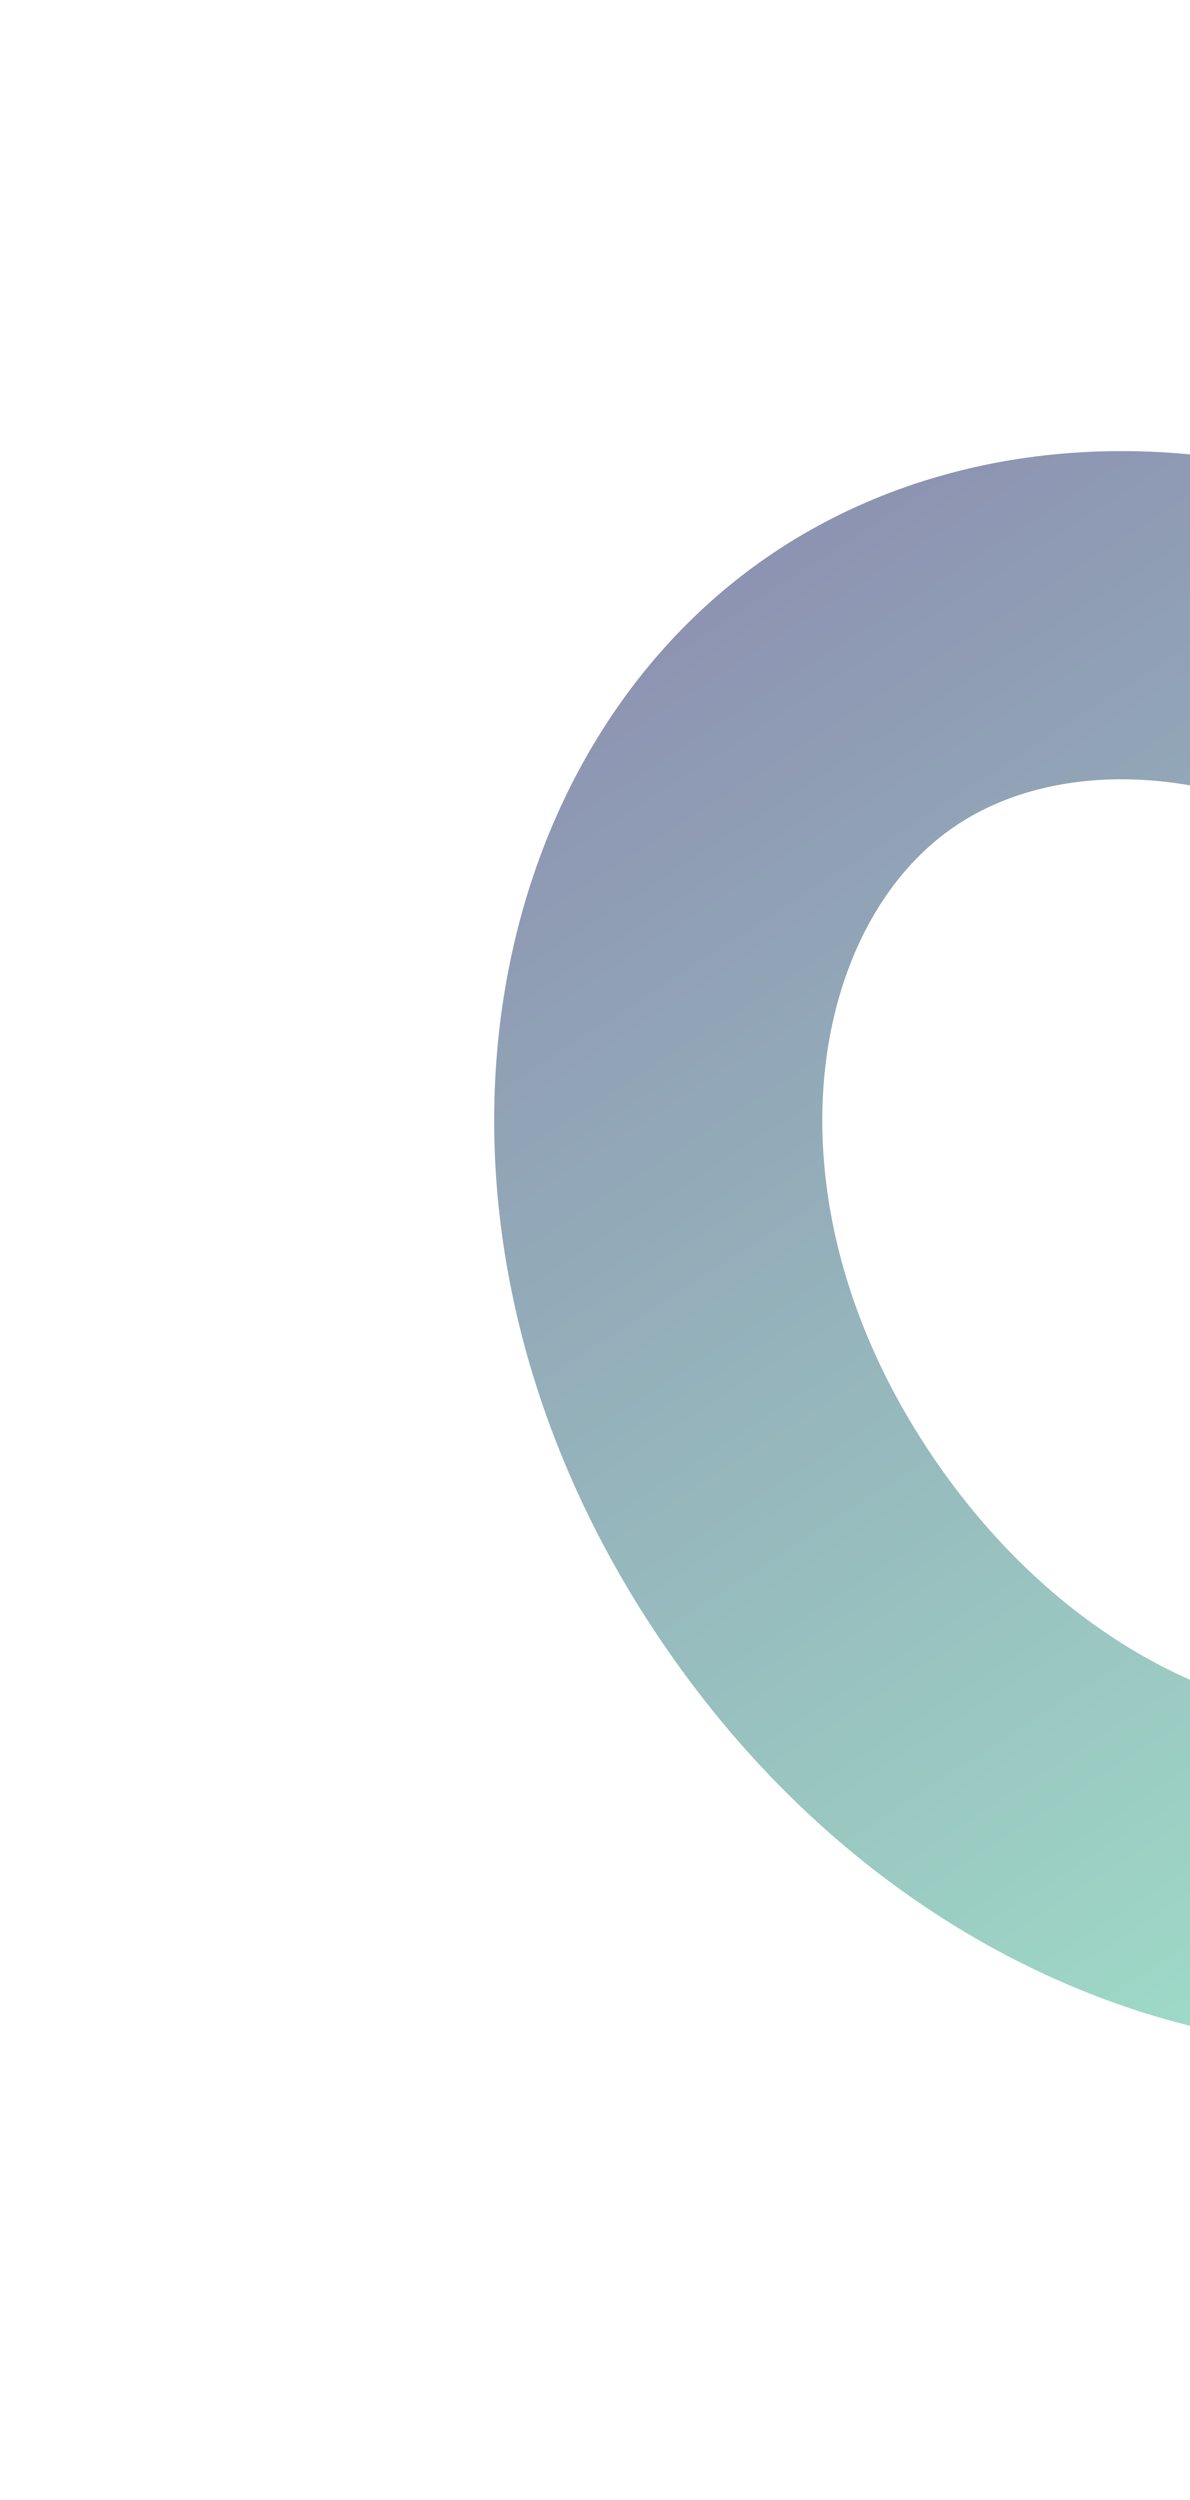
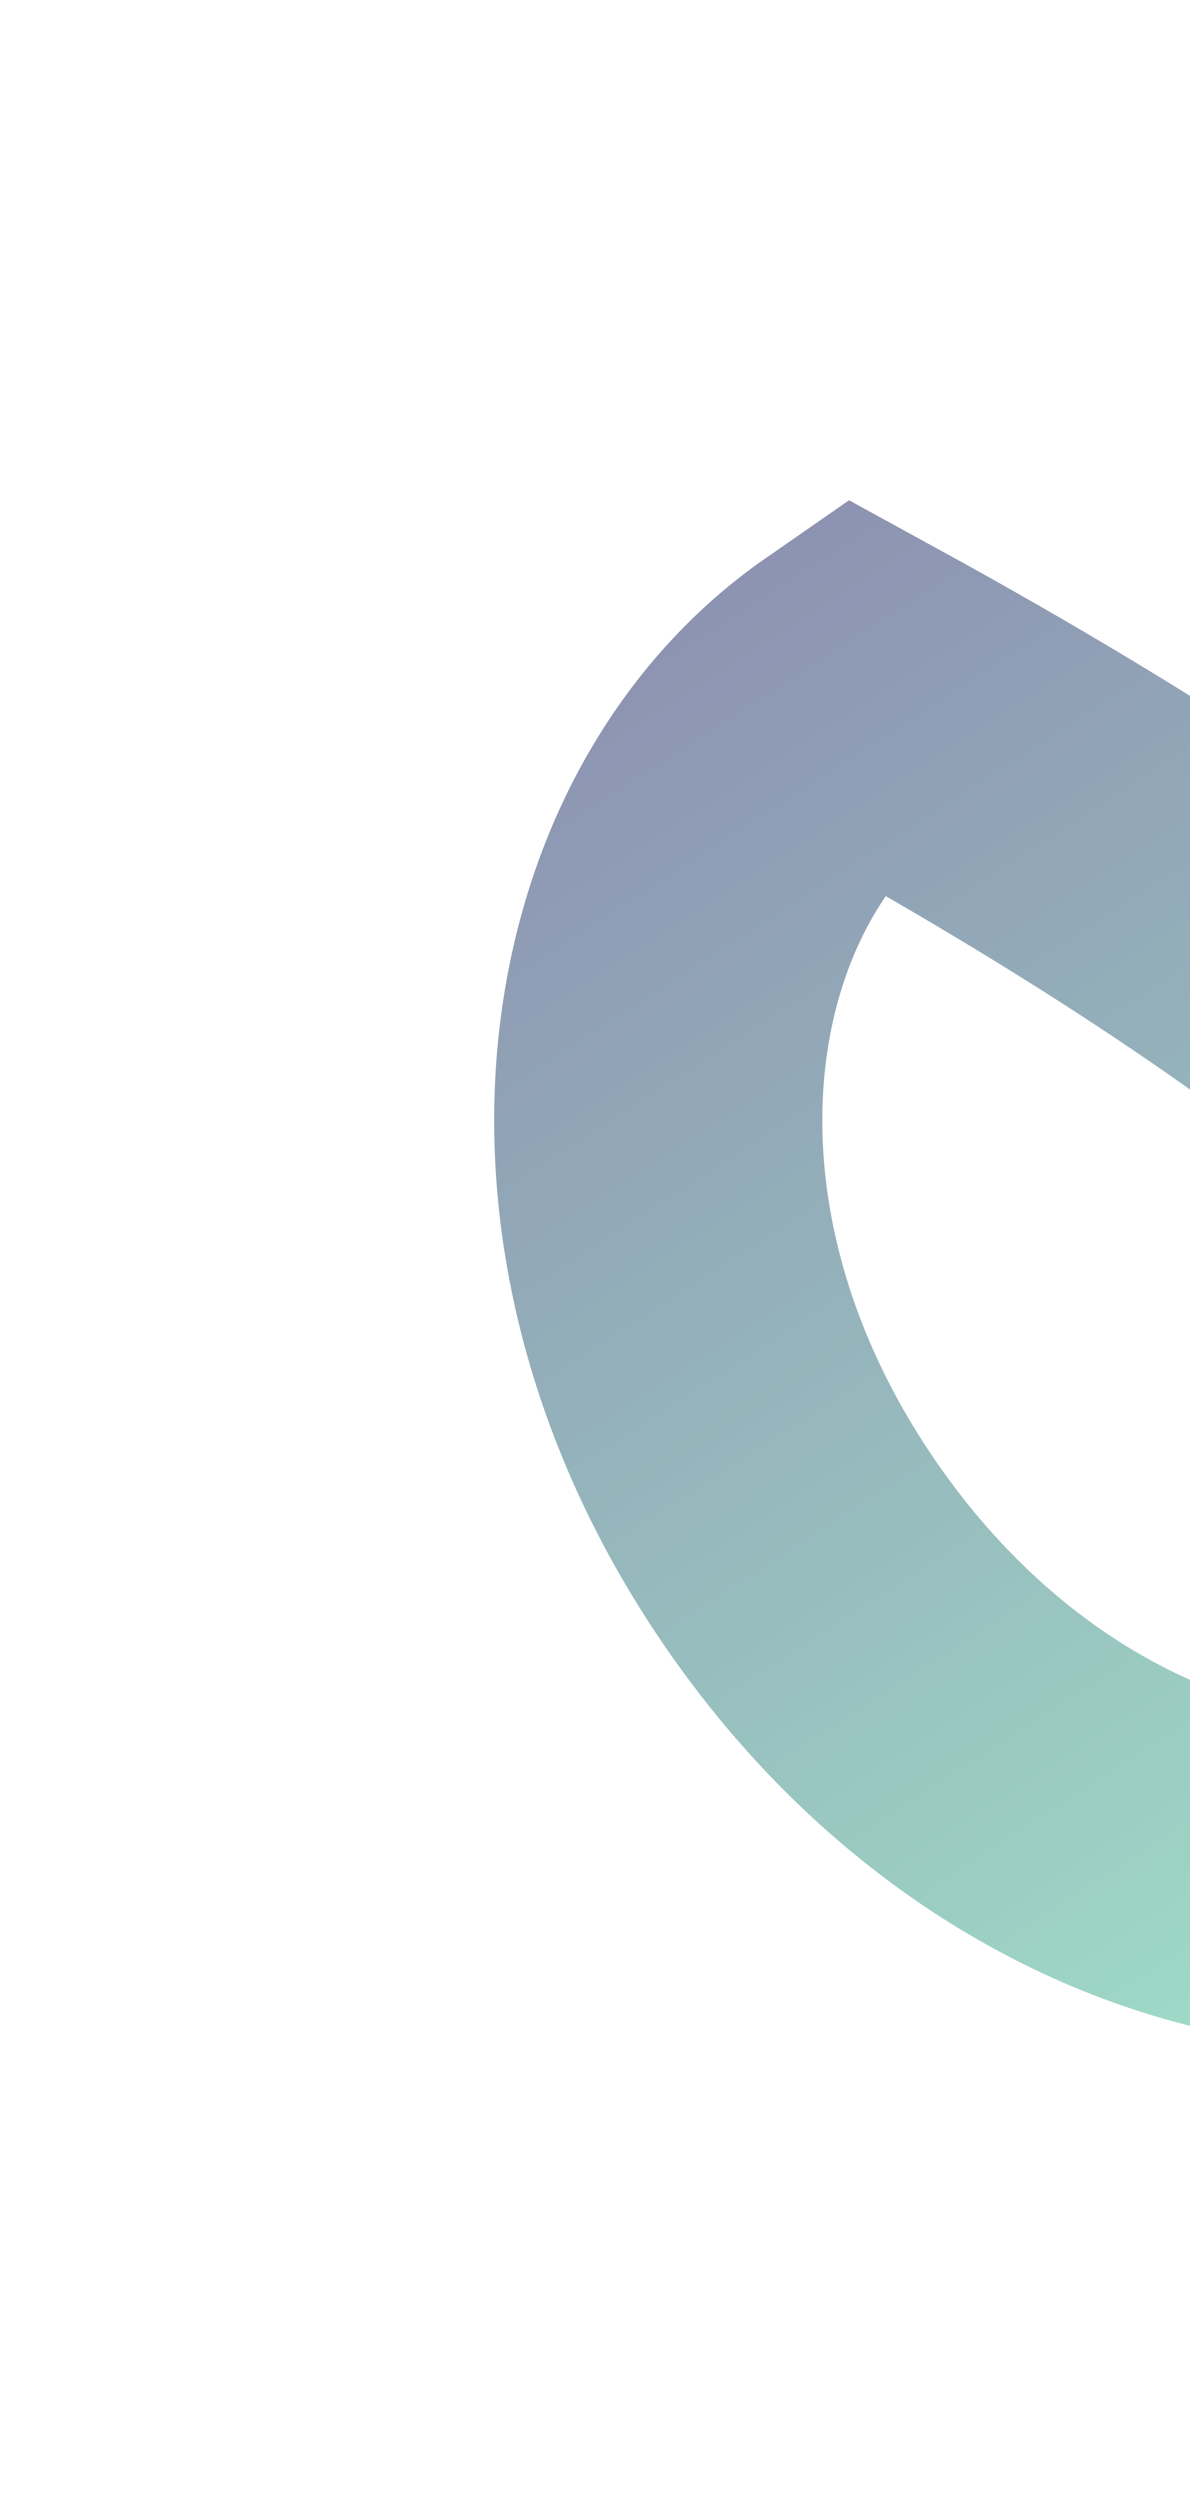
<svg xmlns="http://www.w3.org/2000/svg" width="358" height="752" viewBox="0 0 358 752" fill="none">
  <g filter="url(#filter0_f_4190_33890)">
-     <path d="M241.487 468.362C172.344 368.746 191.427 254.975 258.489 208.426C325.551 161.878 438.812 183.79 507.955 283.405C577.099 383.021 558.016 496.792 490.954 543.341C423.891 589.888 310.63 567.977 241.487 468.362Z" stroke="url(#paint0_linear_4190_33890)" stroke-opacity="0.5" stroke-width="98.716" />
+     <path d="M241.487 468.362C172.344 368.746 191.427 254.975 258.489 208.426C577.099 383.021 558.016 496.792 490.954 543.341C423.891 589.888 310.63 567.977 241.487 468.362Z" stroke="url(#paint0_linear_4190_33890)" stroke-opacity="0.5" stroke-width="98.716" />
  </g>
  <defs>
    <filter id="filter0_f_4190_33890" x="78.581" y="65.19" width="592.28" height="621.386" filterUnits="userSpaceOnUse" color-interpolation-filters="sRGB">
      <feFlood flood-opacity="0" result="BackgroundImageFix" />
      <feBlend mode="normal" in="SourceGraphic" in2="BackgroundImageFix" result="shape" />
      <feGaussianBlur stdDeviation="35.102" result="effect1_foregroundBlur_4190_33890" />
    </filter>
    <linearGradient id="paint0_linear_4190_33890" x1="525.67" y1="581.244" x2="245.199" y2="146.585" gradientUnits="userSpaceOnUse">
      <stop stop-color="#43C995" />
      <stop offset="1" stop-color="#1B2564" />
    </linearGradient>
  </defs>
</svg>